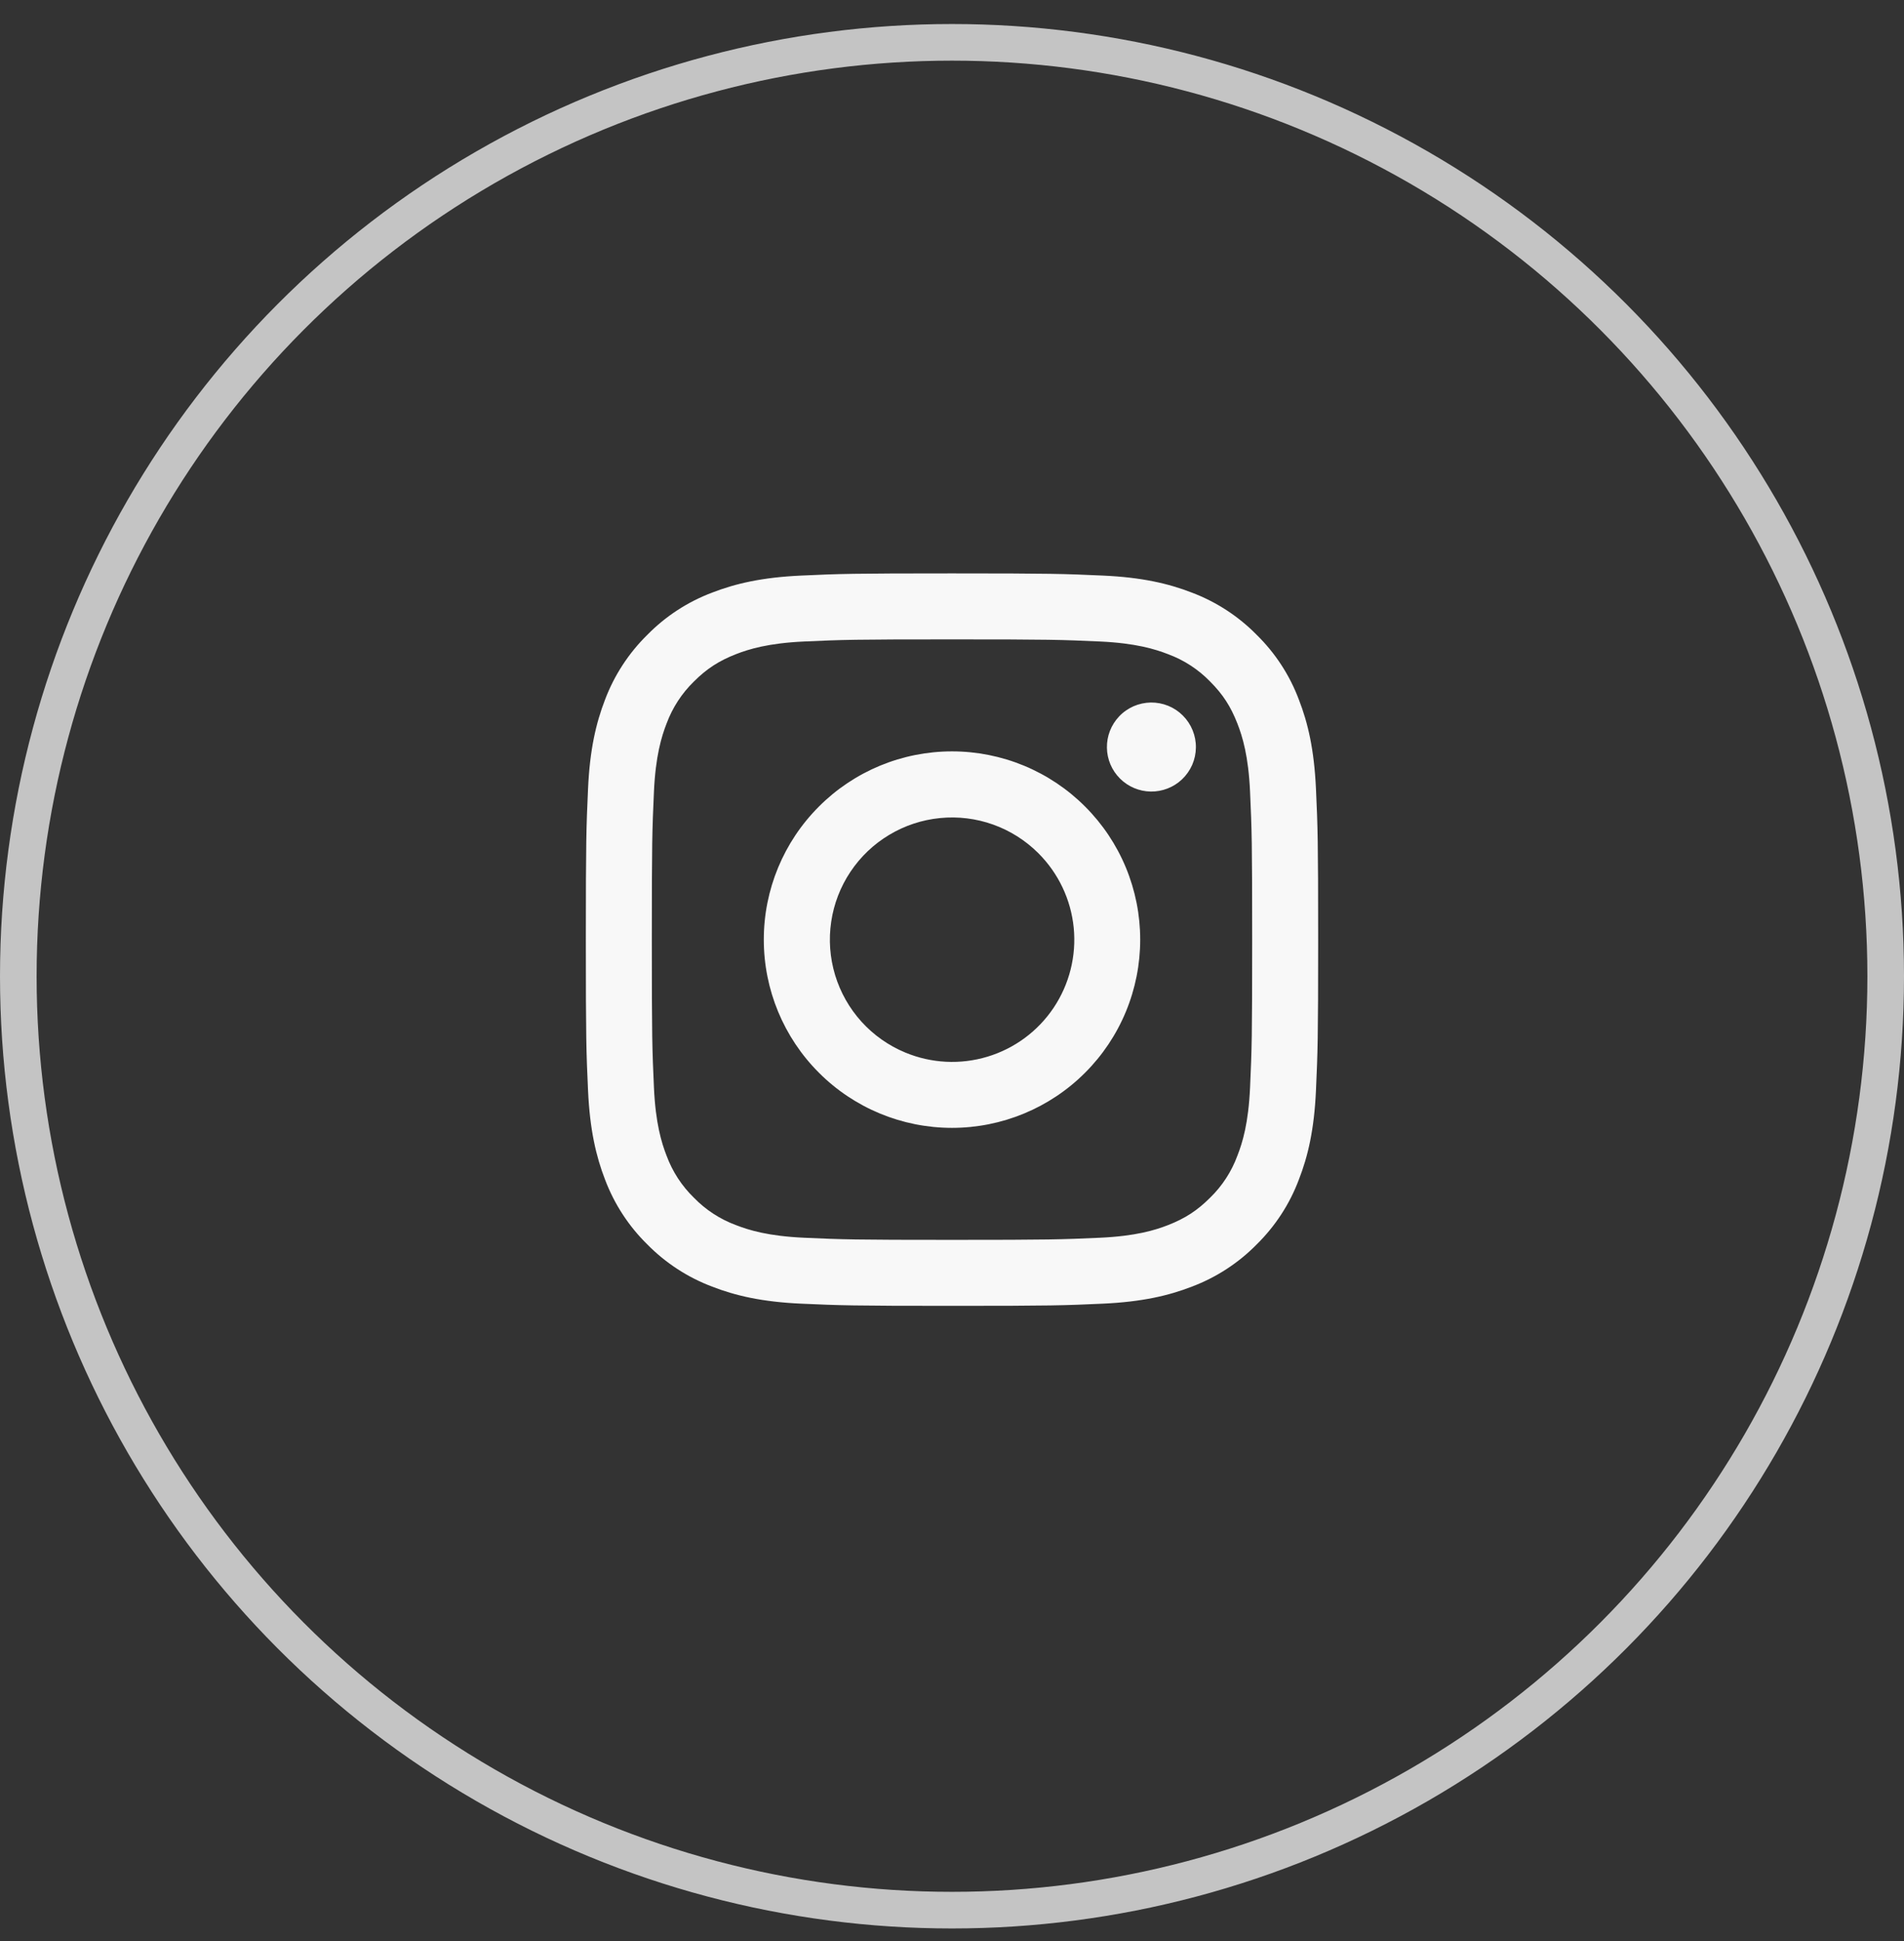
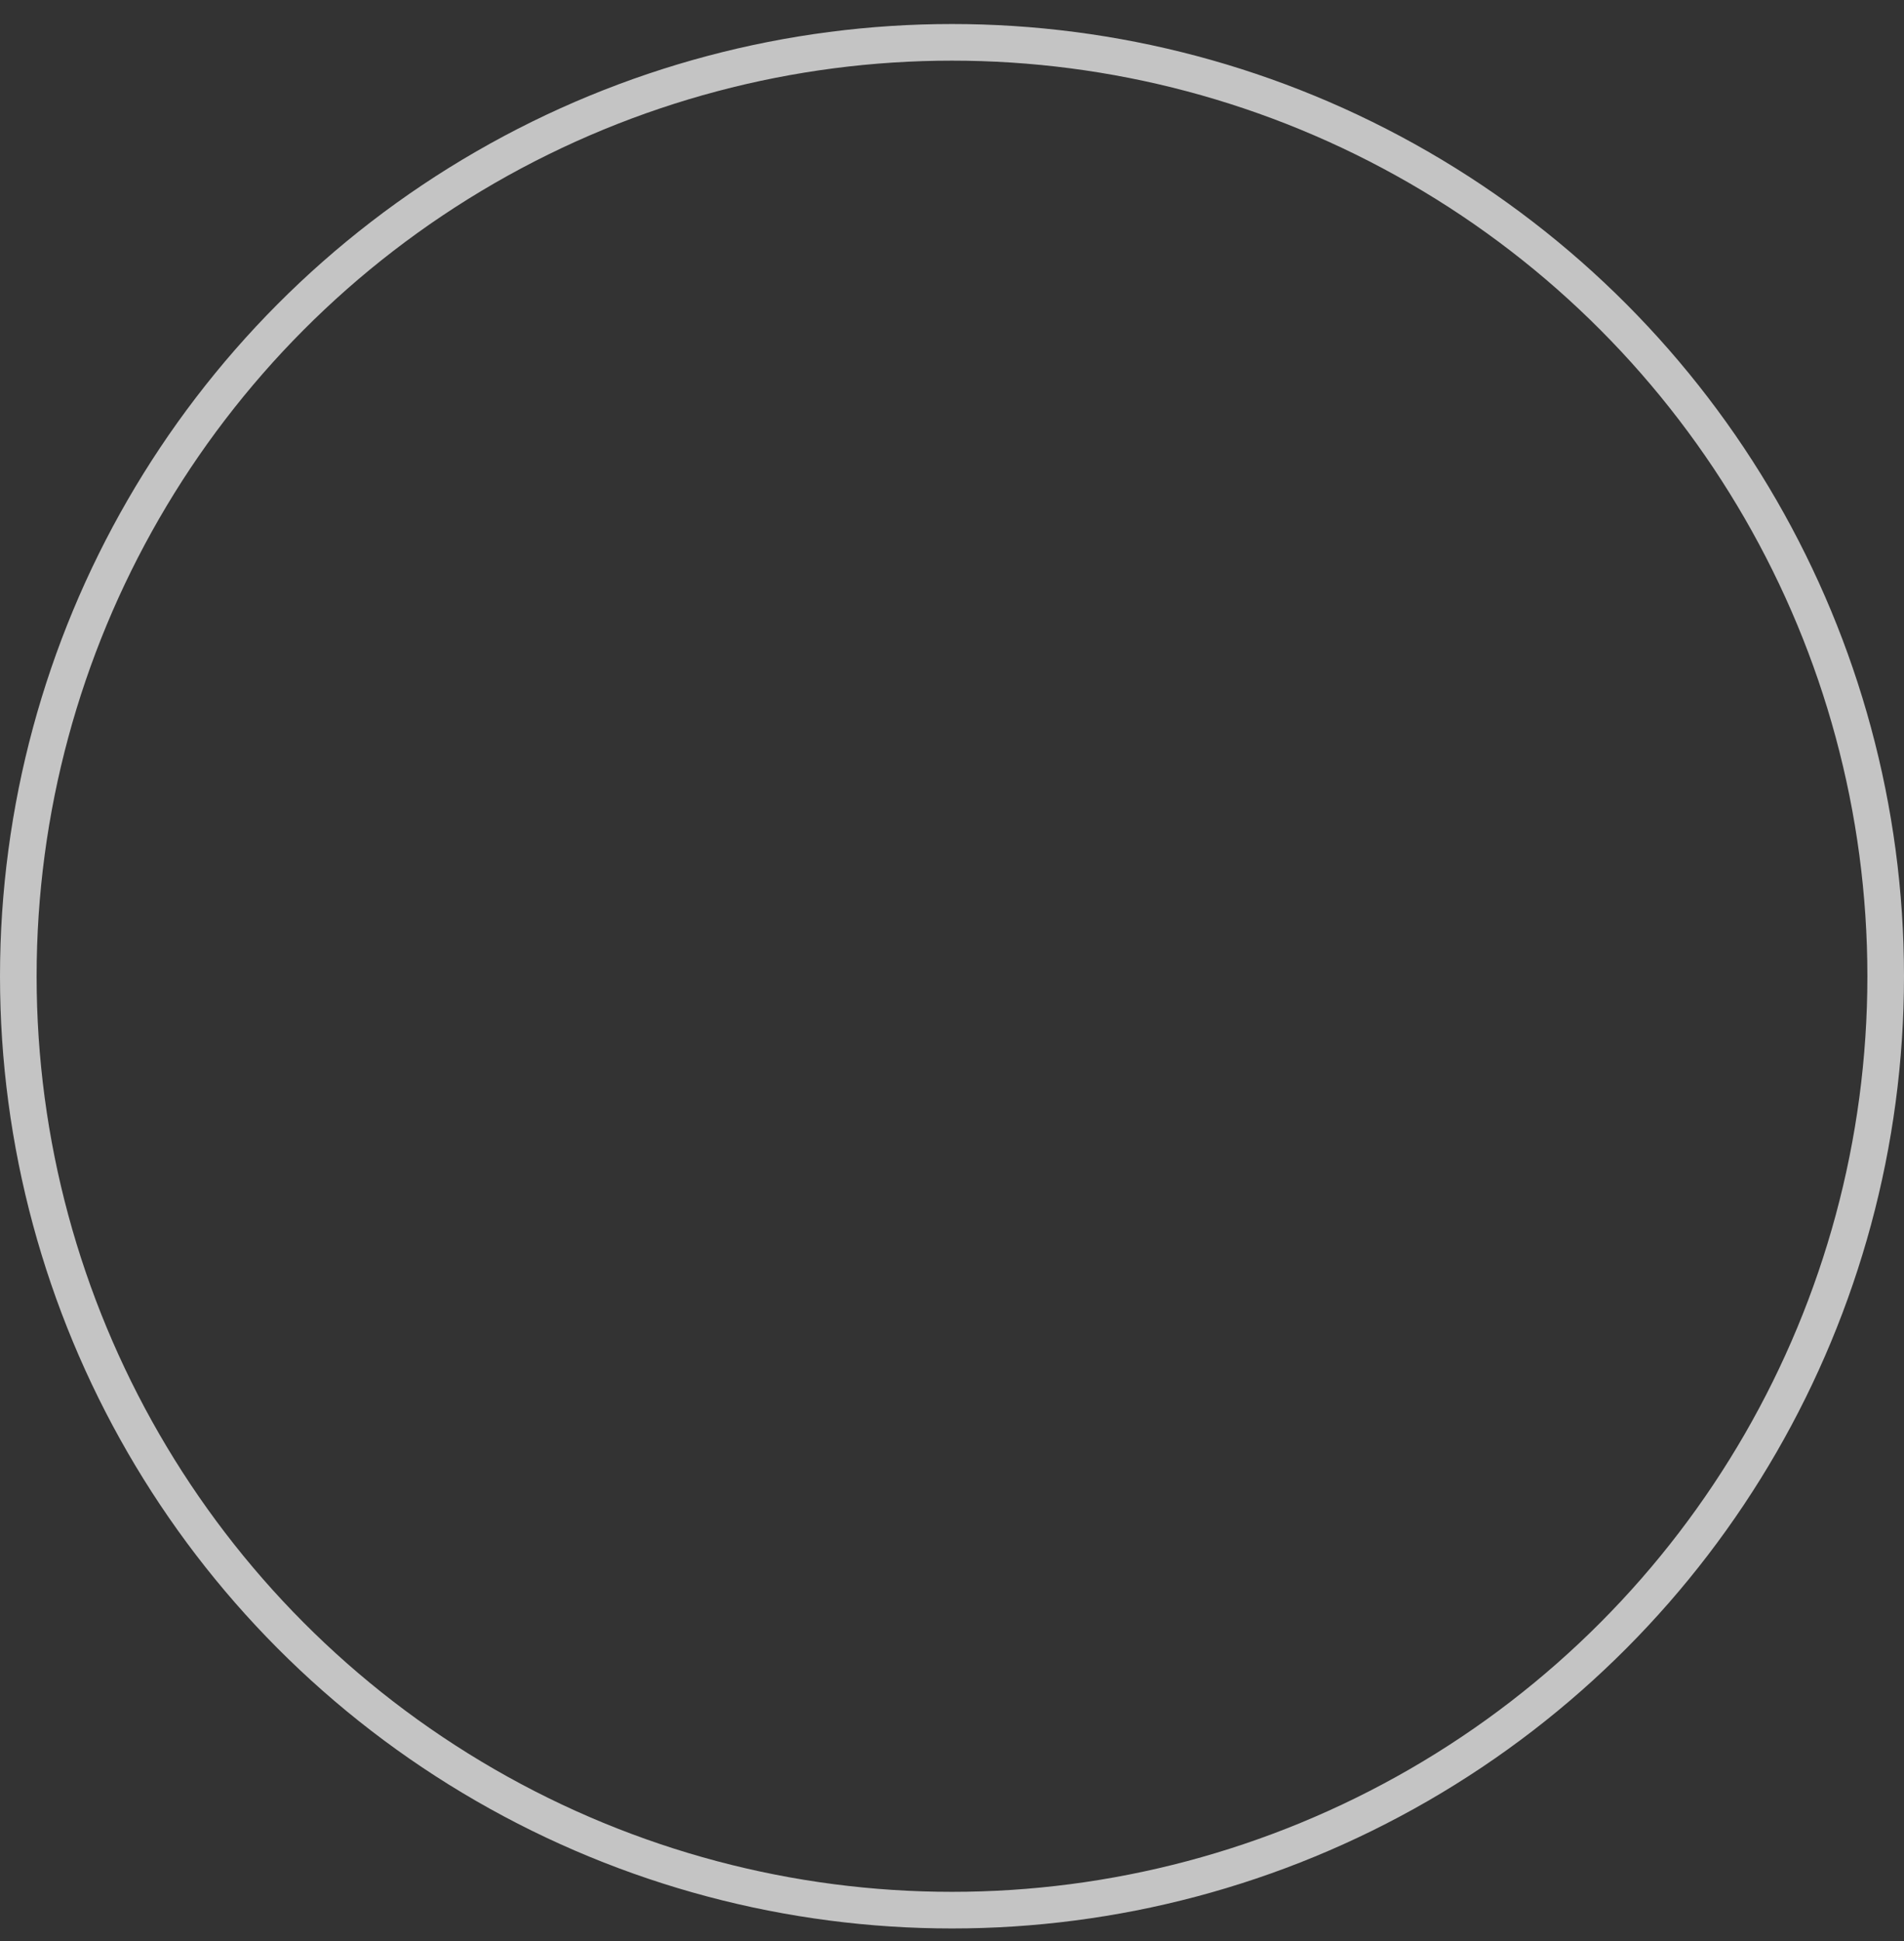
<svg xmlns="http://www.w3.org/2000/svg" width="52" height="53" viewBox="0 0 52 53" fill="none">
  <rect x="0" y="0" width="52" height="53" fill="#333333" stroke="none" />
  <circle cx="26" cy="26.656" r="25.5" stroke="#C4C4C4" />
-   <path fill-rule="evenodd" clip-rule="evenodd" d="M21.877 15.716C22.944 15.667 23.284 15.656 26 15.656C28.716 15.656 29.056 15.668 30.122 15.716C31.187 15.764 31.915 15.934 32.551 16.181C33.217 16.433 33.822 16.826 34.322 17.335C34.831 17.834 35.224 18.438 35.474 19.105C35.722 19.742 35.891 20.469 35.94 21.533C35.989 22.601 36 22.941 36 25.656C36 28.373 35.988 28.713 35.94 29.779C35.892 30.843 35.722 31.57 35.474 32.206C35.224 32.874 34.83 33.478 34.322 33.978C33.822 34.487 33.217 34.88 32.551 35.131C31.915 35.378 31.187 35.547 30.124 35.596C29.056 35.645 28.716 35.656 26 35.656C23.284 35.656 22.944 35.644 21.877 35.596C20.814 35.548 20.086 35.378 19.45 35.131C18.783 34.88 18.178 34.486 17.678 33.978C17.169 33.479 16.776 32.874 16.524 32.207C16.278 31.571 16.109 30.843 16.06 29.78C16.011 28.712 16 28.372 16 25.656C16 22.94 16.012 22.6 16.06 21.534C16.108 20.469 16.278 19.742 16.524 19.105C16.776 18.438 17.17 17.834 17.679 17.334C18.178 16.826 18.782 16.432 19.449 16.181C20.085 15.934 20.813 15.765 21.876 15.716H21.877ZM30.041 17.516C28.986 17.468 28.67 17.458 26 17.458C23.33 17.458 23.014 17.468 21.959 17.516C20.984 17.561 20.454 17.724 20.102 17.861C19.636 18.043 19.302 18.258 18.952 18.608C18.62 18.931 18.365 19.324 18.204 19.758C18.067 20.111 17.904 20.64 17.86 21.615C17.812 22.67 17.802 22.986 17.802 25.656C17.802 28.326 17.812 28.643 17.86 29.697C17.904 30.673 18.067 31.202 18.204 31.554C18.364 31.988 18.62 32.382 18.952 32.704C19.274 33.036 19.668 33.292 20.102 33.452C20.454 33.589 20.984 33.752 21.959 33.796C23.014 33.844 23.329 33.854 26 33.854C28.671 33.854 28.986 33.844 30.041 33.796C31.016 33.752 31.546 33.589 31.898 33.452C32.364 33.27 32.698 33.054 33.048 32.704C33.38 32.382 33.636 31.988 33.795 31.554C33.933 31.202 34.096 30.673 34.14 29.697C34.188 28.643 34.198 28.326 34.198 25.656C34.198 22.986 34.188 22.67 34.14 21.615C34.096 20.64 33.933 20.111 33.795 19.758C33.614 19.292 33.398 18.958 33.048 18.608C32.725 18.276 32.333 18.021 31.898 17.861C31.546 17.724 31.016 17.561 30.041 17.516ZM24.723 28.739C25.436 29.036 26.23 29.076 26.97 28.852C27.709 28.629 28.349 28.155 28.778 27.513C29.207 26.87 29.4 26.099 29.324 25.33C29.247 24.561 28.906 23.843 28.359 23.297C28.01 22.948 27.588 22.681 27.124 22.515C26.66 22.349 26.164 22.288 25.673 22.337C25.182 22.385 24.708 22.542 24.285 22.796C23.862 23.049 23.501 23.393 23.227 23.803C22.953 24.213 22.773 24.679 22.701 25.167C22.628 25.655 22.665 26.153 22.808 26.625C22.951 27.097 23.197 27.531 23.528 27.897C23.859 28.262 24.267 28.55 24.723 28.739ZM22.366 22.022C22.843 21.544 23.409 21.166 24.033 20.907C24.657 20.649 25.325 20.516 26 20.516C26.675 20.516 27.343 20.649 27.967 20.907C28.591 21.166 29.157 21.544 29.634 22.022C30.112 22.499 30.491 23.066 30.749 23.689C31.007 24.313 31.14 24.981 31.14 25.656C31.14 26.331 31.007 27 30.749 27.623C30.491 28.247 30.112 28.814 29.634 29.291C28.671 30.255 27.363 30.796 26 30.796C24.637 30.796 23.329 30.255 22.366 29.291C21.401 28.327 20.86 27.02 20.86 25.656C20.86 24.293 21.401 22.986 22.366 22.022ZM32.28 21.282C32.398 21.17 32.493 21.036 32.559 20.887C32.624 20.738 32.659 20.578 32.661 20.415C32.664 20.253 32.633 20.091 32.572 19.941C32.511 19.79 32.42 19.653 32.305 19.538C32.19 19.423 32.054 19.332 31.903 19.271C31.752 19.21 31.591 19.18 31.428 19.182C31.266 19.185 31.105 19.22 30.956 19.285C30.808 19.351 30.673 19.445 30.562 19.564C30.345 19.794 30.226 20.099 30.231 20.415C30.235 20.732 30.363 21.033 30.587 21.257C30.81 21.481 31.112 21.608 31.428 21.613C31.744 21.617 32.05 21.499 32.28 21.282Z" fill="#F8F8F8" />
</svg>